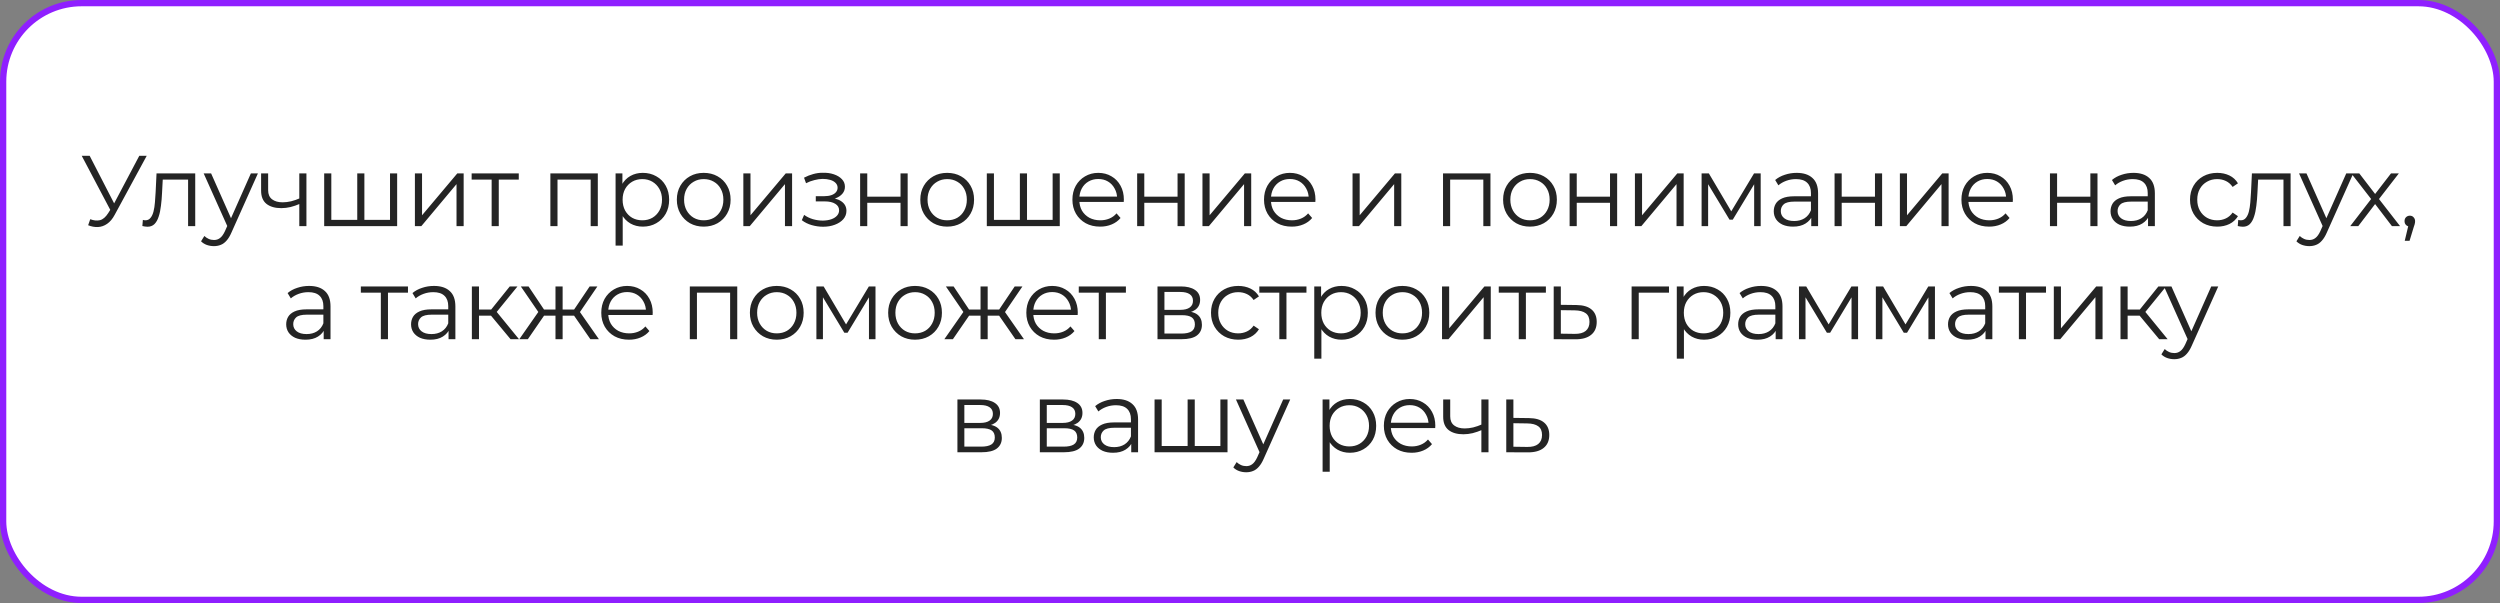
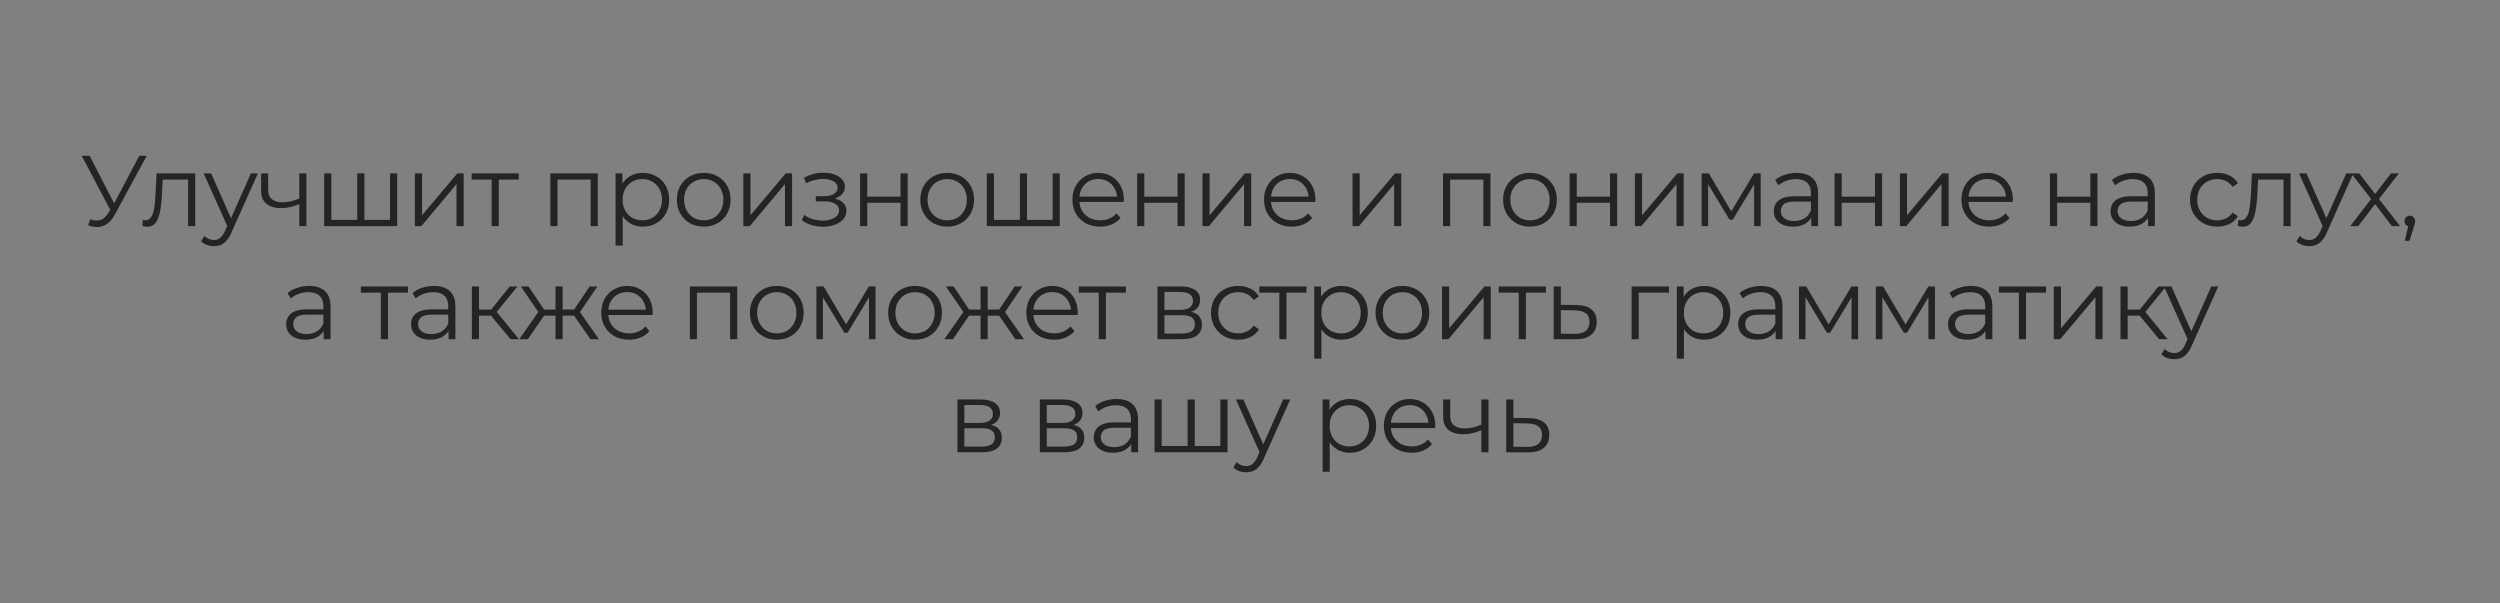
<svg xmlns="http://www.w3.org/2000/svg" width="398" height="96" viewBox="0 0 398 96" fill="none">
  <rect x="0" y="0" width="398" height="96" fill="#808080" stroke="none" />
-   <rect x="0.5" y="0.5" width="397" height="95" rx="12.5" fill="white" />
  <path d="M14.368 34.896C14.912 35.109 15.424 35.163 15.904 35.056C16.384 34.939 16.826 34.56 17.232 33.92L17.776 33.056L17.888 32.912L22.176 24.8H23.36L18.272 34.176C17.93 34.827 17.525 35.312 17.056 35.632C16.597 35.952 16.107 36.123 15.584 36.144C15.072 36.165 14.555 36.069 14.032 35.856L14.368 34.896ZM17.856 33.984L13.008 24.8H14.272L18.496 33.008L17.856 33.984ZM22.664 35.984L22.744 35.008C22.819 35.019 22.888 35.035 22.952 35.056C23.027 35.067 23.091 35.072 23.144 35.072C23.486 35.072 23.758 34.944 23.96 34.688C24.174 34.432 24.334 34.091 24.44 33.664C24.547 33.237 24.622 32.757 24.664 32.224C24.707 31.68 24.744 31.136 24.776 30.592L24.92 27.6H31.08V36H29.944V28.256L30.232 28.592H25.656L25.928 28.24L25.8 30.672C25.768 31.397 25.71 32.091 25.624 32.752C25.55 33.413 25.427 33.995 25.256 34.496C25.096 34.997 24.872 35.392 24.584 35.68C24.296 35.957 23.928 36.096 23.48 36.096C23.352 36.096 23.219 36.085 23.08 36.064C22.952 36.043 22.814 36.016 22.664 35.984ZM34.054 39.184C33.659 39.184 33.28 39.12 32.918 38.992C32.566 38.864 32.262 38.672 32.006 38.416L32.534 37.568C32.747 37.771 32.976 37.925 33.222 38.032C33.478 38.149 33.76 38.208 34.07 38.208C34.443 38.208 34.763 38.101 35.03 37.888C35.307 37.685 35.568 37.323 35.814 36.8L36.358 35.568L36.486 35.392L39.942 27.6H41.062L36.854 37.008C36.619 37.552 36.358 37.984 36.07 38.304C35.792 38.624 35.488 38.848 35.158 38.976C34.827 39.115 34.459 39.184 34.054 39.184ZM36.294 36.24L32.422 27.6H33.606L37.03 35.312L36.294 36.24ZM47.744 32.448C47.253 32.661 46.757 32.832 46.256 32.96C45.765 33.077 45.274 33.136 44.784 33.136C43.792 33.136 43.008 32.912 42.432 32.464C41.856 32.005 41.568 31.301 41.568 30.352V27.6H42.688V30.288C42.688 30.928 42.896 31.408 43.312 31.728C43.728 32.048 44.288 32.208 44.992 32.208C45.418 32.208 45.866 32.155 46.336 32.048C46.805 31.931 47.28 31.765 47.76 31.552L47.744 32.448ZM47.648 36V27.6H48.784V36H47.648ZM57.13 35.008L56.874 35.312V27.6H58.01V35.312L57.706 35.008H62.394L62.09 35.312V27.6H63.226V36H51.61V27.6H52.746V35.312L52.458 35.008H57.13ZM66.053 36V27.6H67.189V34.272L72.805 27.6H73.814V36H72.677V29.312L67.078 36H66.053ZM78.269 36V28.288L78.557 28.592H75.085V27.6H82.589V28.592H79.117L79.405 28.288V36H78.269ZM87.619 36V27.6H95.171V36H94.035V28.288L94.323 28.592H88.467L88.755 28.288V36H87.619ZM102.336 36.08C101.611 36.08 100.955 35.915 100.368 35.584C99.782 35.243 99.312 34.757 98.96 34.128C98.619 33.488 98.448 32.709 98.448 31.792C98.448 30.875 98.619 30.101 98.96 29.472C99.302 28.832 99.766 28.347 100.352 28.016C100.939 27.685 101.6 27.52 102.336 27.52C103.136 27.52 103.851 27.701 104.48 28.064C105.12 28.416 105.622 28.917 105.984 29.568C106.347 30.208 106.528 30.949 106.528 31.792C106.528 32.645 106.347 33.392 105.984 34.032C105.622 34.672 105.12 35.173 104.48 35.536C103.851 35.899 103.136 36.08 102.336 36.08ZM98 39.104V27.6H99.088V30.128L98.976 31.808L99.136 33.504V39.104H98ZM102.256 35.072C102.854 35.072 103.387 34.939 103.856 34.672C104.326 34.395 104.699 34.011 104.976 33.52C105.254 33.019 105.392 32.443 105.392 31.792C105.392 31.141 105.254 30.571 104.976 30.08C104.699 29.589 104.326 29.205 103.856 28.928C103.387 28.651 102.854 28.512 102.256 28.512C101.659 28.512 101.12 28.651 100.64 28.928C100.171 29.205 99.798 29.589 99.52 30.08C99.254 30.571 99.12 31.141 99.12 31.792C99.12 32.443 99.254 33.019 99.52 33.52C99.798 34.011 100.171 34.395 100.64 34.672C101.12 34.939 101.659 35.072 102.256 35.072ZM112.025 36.08C111.214 36.08 110.484 35.899 109.833 35.536C109.193 35.163 108.686 34.656 108.313 34.016C107.94 33.365 107.753 32.624 107.753 31.792C107.753 30.949 107.94 30.208 108.313 29.568C108.686 28.928 109.193 28.427 109.833 28.064C110.473 27.701 111.204 27.52 112.025 27.52C112.857 27.52 113.593 27.701 114.233 28.064C114.884 28.427 115.39 28.928 115.753 29.568C116.126 30.208 116.313 30.949 116.313 31.792C116.313 32.624 116.126 33.365 115.753 34.016C115.39 34.656 114.884 35.163 114.233 35.536C113.582 35.899 112.846 36.08 112.025 36.08ZM112.025 35.072C112.633 35.072 113.172 34.939 113.641 34.672C114.11 34.395 114.478 34.011 114.745 33.52C115.022 33.019 115.161 32.443 115.161 31.792C115.161 31.131 115.022 30.555 114.745 30.064C114.478 29.573 114.11 29.195 113.641 28.928C113.172 28.651 112.638 28.512 112.041 28.512C111.444 28.512 110.91 28.651 110.441 28.928C109.972 29.195 109.598 29.573 109.321 30.064C109.044 30.555 108.905 31.131 108.905 31.792C108.905 32.443 109.044 33.019 109.321 33.52C109.598 34.011 109.972 34.395 110.441 34.672C110.91 34.939 111.438 35.072 112.025 35.072ZM118.341 36V27.6H119.477V34.272L125.093 27.6H126.101V36H124.965V29.312L119.365 36H118.341ZM131.041 36.096C130.433 36.096 129.83 36.011 129.233 35.84C128.635 35.669 128.107 35.408 127.649 35.056L128.017 34.208C128.422 34.507 128.891 34.736 129.425 34.896C129.958 35.045 130.486 35.12 131.009 35.12C131.531 35.109 131.985 35.035 132.369 34.896C132.753 34.757 133.051 34.565 133.265 34.32C133.478 34.075 133.585 33.797 133.585 33.488C133.585 33.04 133.382 32.693 132.977 32.448C132.571 32.192 132.017 32.064 131.313 32.064H129.873V31.232H131.233C131.649 31.232 132.017 31.179 132.337 31.072C132.657 30.965 132.902 30.811 133.073 30.608C133.254 30.405 133.345 30.165 133.345 29.888C133.345 29.589 133.238 29.333 133.025 29.12C132.822 28.907 132.539 28.747 132.177 28.64C131.814 28.533 131.403 28.48 130.945 28.48C130.529 28.491 130.097 28.555 129.649 28.672C129.201 28.779 128.758 28.944 128.321 29.168L128.001 28.288C128.491 28.032 128.977 27.84 129.457 27.712C129.947 27.573 130.438 27.504 130.929 27.504C131.601 27.483 132.203 27.563 132.737 27.744C133.281 27.925 133.713 28.187 134.033 28.528C134.353 28.859 134.513 29.259 134.513 29.728C134.513 30.144 134.385 30.507 134.129 30.816C133.873 31.125 133.531 31.365 133.105 31.536C132.678 31.707 132.193 31.792 131.649 31.792L131.697 31.488C132.657 31.488 133.403 31.675 133.937 32.048C134.481 32.421 134.753 32.928 134.753 33.568C134.753 34.069 134.587 34.512 134.257 34.896C133.926 35.269 133.478 35.563 132.913 35.776C132.358 35.989 131.734 36.096 131.041 36.096ZM136.932 36V27.6H138.068V31.312H143.364V27.6H144.5V36H143.364V32.288H138.068V36H136.932ZM150.784 36.08C149.974 36.08 149.243 35.899 148.592 35.536C147.952 35.163 147.446 34.656 147.072 34.016C146.699 33.365 146.512 32.624 146.512 31.792C146.512 30.949 146.699 30.208 147.072 29.568C147.446 28.928 147.952 28.427 148.592 28.064C149.232 27.701 149.963 27.52 150.784 27.52C151.616 27.52 152.352 27.701 152.992 28.064C153.643 28.427 154.15 28.928 154.512 29.568C154.886 30.208 155.072 30.949 155.072 31.792C155.072 32.624 154.886 33.365 154.512 34.016C154.15 34.656 153.643 35.163 152.992 35.536C152.342 35.899 151.606 36.08 150.784 36.08ZM150.784 35.072C151.392 35.072 151.931 34.939 152.4 34.672C152.87 34.395 153.238 34.011 153.504 33.52C153.782 33.019 153.92 32.443 153.92 31.792C153.92 31.131 153.782 30.555 153.504 30.064C153.238 29.573 152.87 29.195 152.4 28.928C151.931 28.651 151.398 28.512 150.8 28.512C150.203 28.512 149.67 28.651 149.2 28.928C148.731 29.195 148.358 29.573 148.08 30.064C147.803 30.555 147.664 31.131 147.664 31.792C147.664 32.443 147.803 33.019 148.08 33.52C148.358 34.011 148.731 34.395 149.2 34.672C149.67 34.939 150.198 35.072 150.784 35.072ZM162.62 35.008L162.364 35.312V27.6H163.5V35.312L163.196 35.008H167.884L167.58 35.312V27.6H168.716V36H157.1V27.6H158.236V35.312L157.948 35.008H162.62ZM175.144 36.08C174.269 36.08 173.501 35.899 172.84 35.536C172.179 35.163 171.661 34.656 171.288 34.016C170.915 33.365 170.728 32.624 170.728 31.792C170.728 30.96 170.904 30.224 171.256 29.584C171.619 28.944 172.109 28.443 172.728 28.08C173.357 27.707 174.061 27.52 174.84 27.52C175.629 27.52 176.328 27.701 176.936 28.064C177.555 28.416 178.04 28.917 178.392 29.568C178.744 30.208 178.92 30.949 178.92 31.792C178.92 31.845 178.915 31.904 178.904 31.968C178.904 32.021 178.904 32.08 178.904 32.144H171.592V31.296H178.296L177.848 31.632C177.848 31.024 177.715 30.485 177.448 30.016C177.192 29.536 176.84 29.163 176.392 28.896C175.944 28.629 175.427 28.496 174.84 28.496C174.264 28.496 173.747 28.629 173.288 28.896C172.829 29.163 172.472 29.536 172.216 30.016C171.96 30.496 171.832 31.045 171.832 31.664V31.84C171.832 32.48 171.971 33.045 172.248 33.536C172.536 34.016 172.931 34.395 173.432 34.672C173.944 34.939 174.525 35.072 175.176 35.072C175.688 35.072 176.163 34.981 176.6 34.8C177.048 34.619 177.432 34.341 177.752 33.968L178.392 34.704C178.019 35.152 177.549 35.493 176.984 35.728C176.429 35.963 175.816 36.08 175.144 36.08ZM181.035 36V27.6H182.171V31.312H187.467V27.6H188.603V36H187.467V32.288H182.171V36H181.035ZM191.432 36V27.6H192.568V34.272L198.184 27.6H199.192V36H198.056V29.312L192.456 36H191.432ZM205.647 36.08C204.773 36.08 204.005 35.899 203.343 35.536C202.682 35.163 202.165 34.656 201.791 34.016C201.418 33.365 201.231 32.624 201.231 31.792C201.231 30.96 201.407 30.224 201.759 29.584C202.122 28.944 202.613 28.443 203.231 28.08C203.861 27.707 204.565 27.52 205.343 27.52C206.133 27.52 206.831 27.701 207.439 28.064C208.058 28.416 208.543 28.917 208.895 29.568C209.247 30.208 209.423 30.949 209.423 31.792C209.423 31.845 209.418 31.904 209.407 31.968C209.407 32.021 209.407 32.08 209.407 32.144H202.095V31.296H208.799L208.351 31.632C208.351 31.024 208.218 30.485 207.951 30.016C207.695 29.536 207.343 29.163 206.895 28.896C206.447 28.629 205.93 28.496 205.343 28.496C204.767 28.496 204.25 28.629 203.791 28.896C203.333 29.163 202.975 29.536 202.719 30.016C202.463 30.496 202.335 31.045 202.335 31.664V31.84C202.335 32.48 202.474 33.045 202.751 33.536C203.039 34.016 203.434 34.395 203.935 34.672C204.447 34.939 205.029 35.072 205.679 35.072C206.191 35.072 206.666 34.981 207.103 34.8C207.551 34.619 207.935 34.341 208.255 33.968L208.895 34.704C208.522 35.152 208.053 35.493 207.487 35.728C206.933 35.963 206.319 36.08 205.647 36.08ZM215.325 36V27.6H216.461V34.272L222.077 27.6H223.085V36H221.949V29.312L216.349 36H215.325ZM229.729 36V27.6H237.281V36H236.145V28.288L236.433 28.592H230.577L230.865 28.288V36H229.729ZM243.566 36.08C242.755 36.08 242.024 35.899 241.374 35.536C240.734 35.163 240.227 34.656 239.854 34.016C239.48 33.365 239.294 32.624 239.294 31.792C239.294 30.949 239.48 30.208 239.854 29.568C240.227 28.928 240.734 28.427 241.374 28.064C242.014 27.701 242.744 27.52 243.566 27.52C244.398 27.52 245.134 27.701 245.774 28.064C246.424 28.427 246.931 28.928 247.294 29.568C247.667 30.208 247.854 30.949 247.854 31.792C247.854 32.624 247.667 33.365 247.294 34.016C246.931 34.656 246.424 35.163 245.774 35.536C245.123 35.899 244.387 36.08 243.566 36.08ZM243.566 35.072C244.174 35.072 244.712 34.939 245.182 34.672C245.651 34.395 246.019 34.011 246.286 33.52C246.563 33.019 246.702 32.443 246.702 31.792C246.702 31.131 246.563 30.555 246.286 30.064C246.019 29.573 245.651 29.195 245.182 28.928C244.712 28.651 244.179 28.512 243.582 28.512C242.984 28.512 242.451 28.651 241.982 28.928C241.512 29.195 241.139 29.573 240.862 30.064C240.584 30.555 240.446 31.131 240.446 31.792C240.446 32.443 240.584 33.019 240.862 33.52C241.139 34.011 241.512 34.395 241.982 34.672C242.451 34.939 242.979 35.072 243.566 35.072ZM249.882 36V27.6H251.018V31.312H256.314V27.6H257.45V36H256.314V32.288H251.018V36H249.882ZM260.279 36V27.6H261.415V34.272L267.031 27.6H268.039V36H266.903V29.312L261.303 36H260.279ZM270.894 36V27.6H272.046L275.854 34.048H275.374L279.246 27.6H280.302V36H279.262V28.896L279.47 28.992L275.854 34.976H275.342L271.694 28.928L271.934 28.88V36H270.894ZM288.351 36V34.144L288.303 33.84V30.736C288.303 30.021 288.1 29.472 287.695 29.088C287.3 28.704 286.708 28.512 285.919 28.512C285.375 28.512 284.857 28.603 284.367 28.784C283.876 28.965 283.46 29.205 283.119 29.504L282.607 28.656C283.033 28.293 283.545 28.016 284.143 27.824C284.74 27.621 285.369 27.52 286.031 27.52C287.119 27.52 287.956 27.792 288.543 28.336C289.14 28.869 289.439 29.685 289.439 30.784V36H288.351ZM285.455 36.08C284.825 36.08 284.276 35.979 283.807 35.776C283.348 35.563 282.996 35.275 282.751 34.912C282.505 34.539 282.383 34.112 282.383 33.632C282.383 33.195 282.484 32.8 282.687 32.448C282.9 32.085 283.241 31.797 283.711 31.584C284.191 31.36 284.831 31.248 285.631 31.248H288.527V32.096H285.663C284.852 32.096 284.287 32.24 283.967 32.528C283.657 32.816 283.503 33.173 283.503 33.6C283.503 34.08 283.689 34.464 284.063 34.752C284.436 35.04 284.959 35.184 285.631 35.184C286.271 35.184 286.82 35.04 287.279 34.752C287.748 34.453 288.089 34.027 288.303 33.472L288.559 34.256C288.345 34.811 287.972 35.253 287.439 35.584C286.916 35.915 286.255 36.08 285.455 36.08ZM292.063 36V27.6H293.199V31.312H298.495V27.6H299.631V36H298.495V32.288H293.199V36H292.063ZM302.46 36V27.6H303.596V34.272L309.212 27.6H310.22V36H309.084V29.312L303.484 36H302.46ZM316.675 36.08C315.801 36.08 315.033 35.899 314.371 35.536C313.71 35.163 313.193 34.656 312.819 34.016C312.446 33.365 312.259 32.624 312.259 31.792C312.259 30.96 312.435 30.224 312.787 29.584C313.15 28.944 313.641 28.443 314.259 28.08C314.889 27.707 315.593 27.52 316.371 27.52C317.161 27.52 317.859 27.701 318.467 28.064C319.086 28.416 319.571 28.917 319.923 29.568C320.275 30.208 320.451 30.949 320.451 31.792C320.451 31.845 320.446 31.904 320.435 31.968C320.435 32.021 320.435 32.08 320.435 32.144H313.123V31.296H319.827L319.379 31.632C319.379 31.024 319.246 30.485 318.979 30.016C318.723 29.536 318.371 29.163 317.923 28.896C317.475 28.629 316.958 28.496 316.371 28.496C315.795 28.496 315.278 28.629 314.819 28.896C314.361 29.163 314.003 29.536 313.747 30.016C313.491 30.496 313.363 31.045 313.363 31.664V31.84C313.363 32.48 313.502 33.045 313.779 33.536C314.067 34.016 314.462 34.395 314.963 34.672C315.475 34.939 316.057 35.072 316.707 35.072C317.219 35.072 317.694 34.981 318.131 34.8C318.579 34.619 318.963 34.341 319.283 33.968L319.923 34.704C319.55 35.152 319.081 35.493 318.515 35.728C317.961 35.963 317.347 36.08 316.675 36.08ZM326.353 36V27.6H327.489V31.312H332.785V27.6H333.921V36H332.785V32.288H327.489V36H326.353ZM341.966 36V34.144L341.918 33.84V30.736C341.918 30.021 341.716 29.472 341.31 29.088C340.916 28.704 340.324 28.512 339.534 28.512C338.99 28.512 338.473 28.603 337.982 28.784C337.492 28.965 337.076 29.205 336.734 29.504L336.222 28.656C336.649 28.293 337.161 28.016 337.758 27.824C338.356 27.621 338.985 27.52 339.646 27.52C340.734 27.52 341.572 27.792 342.158 28.336C342.756 28.869 343.054 29.685 343.054 30.784V36H341.966ZM339.07 36.08C338.441 36.08 337.892 35.979 337.422 35.776C336.964 35.563 336.612 35.275 336.366 34.912C336.121 34.539 335.998 34.112 335.998 33.632C335.998 33.195 336.1 32.8 336.302 32.448C336.516 32.085 336.857 31.797 337.326 31.584C337.806 31.36 338.446 31.248 339.246 31.248H342.142V32.096H339.278C338.468 32.096 337.902 32.24 337.582 32.528C337.273 32.816 337.118 33.173 337.118 33.6C337.118 34.08 337.305 34.464 337.678 34.752C338.052 35.04 338.574 35.184 339.246 35.184C339.886 35.184 340.436 35.04 340.894 34.752C341.364 34.453 341.705 34.027 341.918 33.472L342.174 34.256C341.961 34.811 341.588 35.253 341.054 35.584C340.532 35.915 339.87 36.08 339.07 36.08ZM352.986 36.08C352.154 36.08 351.407 35.899 350.746 35.536C350.095 35.163 349.583 34.656 349.21 34.016C348.837 33.365 348.65 32.624 348.65 31.792C348.65 30.949 348.837 30.208 349.21 29.568C349.583 28.928 350.095 28.427 350.746 28.064C351.407 27.701 352.154 27.52 352.986 27.52C353.701 27.52 354.346 27.659 354.922 27.936C355.498 28.213 355.951 28.629 356.282 29.184L355.434 29.76C355.146 29.333 354.789 29.019 354.362 28.816C353.935 28.613 353.471 28.512 352.97 28.512C352.373 28.512 351.834 28.651 351.354 28.928C350.874 29.195 350.495 29.573 350.218 30.064C349.941 30.555 349.802 31.131 349.802 31.792C349.802 32.453 349.941 33.029 350.218 33.52C350.495 34.011 350.874 34.395 351.354 34.672C351.834 34.939 352.373 35.072 352.97 35.072C353.471 35.072 353.935 34.971 354.362 34.768C354.789 34.565 355.146 34.256 355.434 33.84L356.282 34.416C355.951 34.96 355.498 35.376 354.922 35.664C354.346 35.941 353.701 36.08 352.986 36.08ZM356.249 35.984L356.329 35.008C356.403 35.019 356.473 35.035 356.537 35.056C356.611 35.067 356.675 35.072 356.729 35.072C357.07 35.072 357.342 34.944 357.545 34.688C357.758 34.432 357.918 34.091 358.025 33.664C358.131 33.237 358.206 32.757 358.249 32.224C358.291 31.68 358.329 31.136 358.361 30.592L358.505 27.6H364.665V36H363.529V28.256L363.817 28.592H359.241L359.513 28.24L359.385 30.672C359.353 31.397 359.294 32.091 359.209 32.752C359.134 33.413 359.011 33.995 358.841 34.496C358.681 34.997 358.457 35.392 358.169 35.68C357.881 35.957 357.513 36.096 357.065 36.096C356.937 36.096 356.803 36.085 356.665 36.064C356.537 36.043 356.398 36.016 356.249 35.984ZM367.638 39.184C367.243 39.184 366.865 39.12 366.502 38.992C366.15 38.864 365.846 38.672 365.59 38.416L366.118 37.568C366.331 37.771 366.561 37.925 366.806 38.032C367.062 38.149 367.345 38.208 367.654 38.208C368.027 38.208 368.347 38.101 368.614 37.888C368.891 37.685 369.153 37.323 369.398 36.8L369.942 35.568L370.07 35.392L373.526 27.6H374.646L370.438 37.008C370.203 37.552 369.942 37.984 369.654 38.304C369.377 38.624 369.073 38.848 368.742 38.976C368.411 39.115 368.043 39.184 367.638 39.184ZM369.878 36.24L366.006 27.6H367.19L370.614 35.312L369.878 36.24ZM374.156 36L377.708 31.392L377.692 31.952L374.316 27.6H375.596L378.364 31.2L377.884 31.184L380.652 27.6H381.9L378.492 32L378.508 31.392L382.092 36H380.796L377.868 32.16L378.316 32.224L375.436 36H374.156ZM382.834 38.336L383.538 35.376L383.666 36.064C383.42 36.064 383.212 35.984 383.042 35.824C382.882 35.664 382.802 35.456 382.802 35.2C382.802 34.944 382.882 34.736 383.042 34.576C383.212 34.416 383.415 34.336 383.65 34.336C383.895 34.336 384.092 34.421 384.242 34.592C384.402 34.763 384.482 34.965 384.482 35.2C384.482 35.285 384.476 35.371 384.466 35.456C384.455 35.541 384.434 35.637 384.402 35.744C384.37 35.851 384.327 35.979 384.274 36.128L383.602 38.336H382.834ZM51.53 54V52.144L51.482 51.84V48.736C51.482 48.021 51.28 47.472 50.874 47.088C50.48 46.704 49.888 46.512 49.098 46.512C48.554 46.512 48.037 46.603 47.546 46.784C47.056 46.965 46.64 47.205 46.298 47.504L45.786 46.656C46.213 46.293 46.725 46.016 47.322 45.824C47.92 45.621 48.549 45.52 49.21 45.52C50.298 45.52 51.136 45.792 51.722 46.336C52.32 46.869 52.618 47.685 52.618 48.784V54H51.53ZM48.634 54.08C48.005 54.08 47.456 53.979 46.986 53.776C46.528 53.563 46.176 53.275 45.93 52.912C45.685 52.539 45.562 52.112 45.562 51.632C45.562 51.195 45.664 50.8 45.866 50.448C46.08 50.085 46.421 49.797 46.89 49.584C47.37 49.36 48.01 49.248 48.81 49.248H51.706V50.096H48.842C48.032 50.096 47.466 50.24 47.146 50.528C46.837 50.816 46.682 51.173 46.682 51.6C46.682 52.08 46.869 52.464 47.242 52.752C47.616 53.04 48.138 53.184 48.81 53.184C49.45 53.184 50 53.04 50.458 52.752C50.928 52.453 51.269 52.027 51.482 51.472L51.738 52.256C51.525 52.811 51.152 53.253 50.618 53.584C50.096 53.915 49.434 54.08 48.634 54.08ZM60.63 54V46.288L60.918 46.592H57.446V45.6H64.95V46.592H61.478L61.766 46.288V54H60.63ZM71.409 54V52.144L71.361 51.84V48.736C71.361 48.021 71.158 47.472 70.753 47.088C70.358 46.704 69.766 46.512 68.977 46.512C68.433 46.512 67.915 46.603 67.425 46.784C66.934 46.965 66.518 47.205 66.177 47.504L65.665 46.656C66.091 46.293 66.603 46.016 67.201 45.824C67.798 45.621 68.427 45.52 69.089 45.52C70.177 45.52 71.014 45.792 71.601 46.336C72.198 46.869 72.497 47.685 72.497 48.784V54H71.409ZM68.513 54.08C67.883 54.08 67.334 53.979 66.865 53.776C66.406 53.563 66.054 53.275 65.809 52.912C65.563 52.539 65.441 52.112 65.441 51.632C65.441 51.195 65.542 50.8 65.745 50.448C65.958 50.085 66.299 49.797 66.769 49.584C67.249 49.36 67.889 49.248 68.689 49.248H71.585V50.096H68.721C67.91 50.096 67.345 50.24 67.025 50.528C66.715 50.816 66.561 51.173 66.561 51.6C66.561 52.08 66.747 52.464 67.121 52.752C67.494 53.04 68.017 53.184 68.689 53.184C69.329 53.184 69.878 53.04 70.337 52.752C70.806 52.453 71.147 52.027 71.361 51.472L71.617 52.256C71.403 52.811 71.03 53.253 70.497 53.584C69.974 53.915 69.313 54.08 68.513 54.08ZM81.281 54L77.825 49.84L78.769 49.28L82.625 54H81.281ZM75.121 54V45.6H76.257V54H75.121ZM75.905 50.256V49.28H78.609V50.256H75.905ZM78.865 49.92L77.809 49.76L81.153 45.6H82.385L78.865 49.92ZM93.986 54L91.106 49.84L92.05 49.28L95.346 54H93.986ZM89.218 50.256V49.28H91.874V50.256H89.218ZM92.162 49.92L91.074 49.76L93.874 45.6H95.106L92.162 49.92ZM84.034 54H82.674L85.97 49.28L86.898 49.84L84.034 54ZM89.57 54H88.434V45.6H89.57V54ZM88.786 50.256H86.146V49.28H88.786V50.256ZM85.874 49.92L82.914 45.6H84.146L86.93 49.76L85.874 49.92ZM100.139 54.08C99.265 54.08 98.497 53.899 97.835 53.536C97.174 53.163 96.657 52.656 96.283 52.016C95.91 51.365 95.723 50.624 95.723 49.792C95.723 48.96 95.899 48.224 96.251 47.584C96.614 46.944 97.105 46.443 97.723 46.08C98.353 45.707 99.057 45.52 99.835 45.52C100.625 45.52 101.323 45.701 101.931 46.064C102.55 46.416 103.035 46.917 103.387 47.568C103.739 48.208 103.915 48.949 103.915 49.792C103.915 49.845 103.91 49.904 103.899 49.968C103.899 50.021 103.899 50.08 103.899 50.144H96.587V49.296H103.291L102.843 49.632C102.843 49.024 102.71 48.485 102.443 48.016C102.187 47.536 101.835 47.163 101.387 46.896C100.939 46.629 100.422 46.496 99.835 46.496C99.259 46.496 98.742 46.629 98.283 46.896C97.825 47.163 97.467 47.536 97.211 48.016C96.955 48.496 96.827 49.045 96.827 49.664V49.84C96.827 50.48 96.966 51.045 97.243 51.536C97.531 52.016 97.926 52.395 98.427 52.672C98.939 52.939 99.521 53.072 100.171 53.072C100.683 53.072 101.158 52.981 101.595 52.8C102.043 52.619 102.427 52.341 102.747 51.968L103.387 52.704C103.014 53.152 102.545 53.493 101.979 53.728C101.425 53.963 100.811 54.08 100.139 54.08ZM109.818 54V45.6H117.37V54H116.234V46.288L116.522 46.592H110.666L110.954 46.288V54H109.818ZM123.655 54.08C122.844 54.08 122.113 53.899 121.463 53.536C120.823 53.163 120.316 52.656 119.943 52.016C119.569 51.365 119.383 50.624 119.383 49.792C119.383 48.949 119.569 48.208 119.943 47.568C120.316 46.928 120.823 46.427 121.463 46.064C122.103 45.701 122.833 45.52 123.655 45.52C124.487 45.52 125.223 45.701 125.863 46.064C126.513 46.427 127.02 46.928 127.383 47.568C127.756 48.208 127.943 48.949 127.943 49.792C127.943 50.624 127.756 51.365 127.383 52.016C127.02 52.656 126.513 53.163 125.863 53.536C125.212 53.899 124.476 54.08 123.655 54.08ZM123.655 53.072C124.263 53.072 124.801 52.939 125.271 52.672C125.74 52.395 126.108 52.011 126.375 51.52C126.652 51.019 126.791 50.443 126.791 49.792C126.791 49.131 126.652 48.555 126.375 48.064C126.108 47.573 125.74 47.195 125.271 46.928C124.801 46.651 124.268 46.512 123.671 46.512C123.073 46.512 122.54 46.651 122.071 46.928C121.601 47.195 121.228 47.573 120.951 48.064C120.673 48.555 120.535 49.131 120.535 49.792C120.535 50.443 120.673 51.019 120.951 51.52C121.228 52.011 121.601 52.395 122.071 52.672C122.54 52.939 123.068 53.072 123.655 53.072ZM129.971 54V45.6H131.123L134.931 52.048H134.451L138.323 45.6H139.379V54H138.339V46.896L138.547 46.992L134.931 52.976H134.419L130.771 46.928L131.011 46.88V54H129.971ZM145.667 54.08C144.857 54.08 144.126 53.899 143.475 53.536C142.835 53.163 142.329 52.656 141.955 52.016C141.582 51.365 141.395 50.624 141.395 49.792C141.395 48.949 141.582 48.208 141.955 47.568C142.329 46.928 142.835 46.427 143.475 46.064C144.115 45.701 144.846 45.52 145.667 45.52C146.499 45.52 147.235 45.701 147.875 46.064C148.526 46.427 149.033 46.928 149.395 47.568C149.769 48.208 149.955 48.949 149.955 49.792C149.955 50.624 149.769 51.365 149.395 52.016C149.033 52.656 148.526 53.163 147.875 53.536C147.225 53.899 146.489 54.08 145.667 54.08ZM145.667 53.072C146.275 53.072 146.814 52.939 147.283 52.672C147.753 52.395 148.121 52.011 148.387 51.52C148.665 51.019 148.803 50.443 148.803 49.792C148.803 49.131 148.665 48.555 148.387 48.064C148.121 47.573 147.753 47.195 147.283 46.928C146.814 46.651 146.281 46.512 145.683 46.512C145.086 46.512 144.553 46.651 144.083 46.928C143.614 47.195 143.241 47.573 142.963 48.064C142.686 48.555 142.547 49.131 142.547 49.792C142.547 50.443 142.686 51.019 142.963 51.52C143.241 52.011 143.614 52.395 144.083 52.672C144.553 52.939 145.081 53.072 145.667 53.072ZM161.654 54L158.774 49.84L159.718 49.28L163.014 54H161.654ZM156.886 50.256V49.28H159.542V50.256H156.886ZM159.83 49.92L158.742 49.76L161.542 45.6H162.774L159.83 49.92ZM151.702 54H150.342L153.638 49.28L154.566 49.84L151.702 54ZM157.238 54H156.102V45.6H157.238V54ZM156.454 50.256H153.814V49.28H156.454V50.256ZM153.542 49.92L150.582 45.6H151.814L154.598 49.76L153.542 49.92ZM167.808 54.08C166.934 54.08 166.166 53.899 165.504 53.536C164.843 53.163 164.326 52.656 163.952 52.016C163.579 51.365 163.392 50.624 163.392 49.792C163.392 48.96 163.568 48.224 163.92 47.584C164.283 46.944 164.774 46.443 165.392 46.08C166.022 45.707 166.726 45.52 167.504 45.52C168.294 45.52 168.992 45.701 169.6 46.064C170.219 46.416 170.704 46.917 171.056 47.568C171.408 48.208 171.584 48.949 171.584 49.792C171.584 49.845 171.579 49.904 171.568 49.968C171.568 50.021 171.568 50.08 171.568 50.144H164.256V49.296H170.96L170.512 49.632C170.512 49.024 170.379 48.485 170.112 48.016C169.856 47.536 169.504 47.163 169.056 46.896C168.608 46.629 168.091 46.496 167.504 46.496C166.928 46.496 166.411 46.629 165.952 46.896C165.494 47.163 165.136 47.536 164.88 48.016C164.624 48.496 164.496 49.045 164.496 49.664V49.84C164.496 50.48 164.635 51.045 164.912 51.536C165.2 52.016 165.595 52.395 166.096 52.672C166.608 52.939 167.19 53.072 167.84 53.072C168.352 53.072 168.827 52.981 169.264 52.8C169.712 52.619 170.096 52.341 170.416 51.968L171.056 52.704C170.683 53.152 170.214 53.493 169.648 53.728C169.094 53.963 168.48 54.08 167.808 54.08ZM174.924 54V46.288L175.212 46.592H171.74V45.6H179.244V46.592H175.772L176.06 46.288V54H174.924ZM184.274 54V45.6H187.986C188.935 45.6 189.682 45.781 190.226 46.144C190.78 46.507 191.058 47.04 191.058 47.744C191.058 48.427 190.796 48.955 190.274 49.328C189.751 49.691 189.063 49.872 188.21 49.872L188.434 49.536C189.436 49.536 190.172 49.723 190.642 50.096C191.111 50.469 191.346 51.008 191.346 51.712C191.346 52.437 191.079 53.003 190.546 53.408C190.023 53.803 189.207 54 188.098 54H184.274ZM185.378 53.104H188.05C188.764 53.104 189.303 52.992 189.666 52.768C190.039 52.533 190.226 52.16 190.226 51.648C190.226 51.136 190.06 50.763 189.73 50.528C189.399 50.293 188.876 50.176 188.162 50.176H185.378V53.104ZM185.378 49.328H187.906C188.556 49.328 189.052 49.205 189.394 48.96C189.746 48.715 189.922 48.357 189.922 47.888C189.922 47.419 189.746 47.067 189.394 46.832C189.052 46.597 188.556 46.48 187.906 46.48H185.378V49.328ZM197.128 54.08C196.296 54.08 195.55 53.899 194.888 53.536C194.238 53.163 193.726 52.656 193.352 52.016C192.979 51.365 192.792 50.624 192.792 49.792C192.792 48.949 192.979 48.208 193.352 47.568C193.726 46.928 194.238 46.427 194.888 46.064C195.55 45.701 196.296 45.52 197.128 45.52C197.843 45.52 198.488 45.659 199.064 45.936C199.64 46.213 200.094 46.629 200.424 47.184L199.576 47.76C199.288 47.333 198.931 47.019 198.504 46.816C198.078 46.613 197.614 46.512 197.112 46.512C196.515 46.512 195.976 46.651 195.496 46.928C195.016 47.195 194.638 47.573 194.36 48.064C194.083 48.555 193.944 49.131 193.944 49.792C193.944 50.453 194.083 51.029 194.36 51.52C194.638 52.011 195.016 52.395 195.496 52.672C195.976 52.939 196.515 53.072 197.112 53.072C197.614 53.072 198.078 52.971 198.504 52.768C198.931 52.565 199.288 52.256 199.576 51.84L200.424 52.416C200.094 52.96 199.64 53.376 199.064 53.664C198.488 53.941 197.843 54.08 197.128 54.08ZM203.668 54V46.288L203.956 46.592H200.484V45.6H207.988V46.592H204.516L204.804 46.288V54H203.668ZM213.566 54.08C212.841 54.08 212.185 53.915 211.598 53.584C211.011 53.243 210.542 52.757 210.19 52.128C209.849 51.488 209.678 50.709 209.678 49.792C209.678 48.875 209.849 48.101 210.19 47.472C210.531 46.832 210.995 46.347 211.582 46.016C212.169 45.685 212.83 45.52 213.566 45.52C214.366 45.52 215.081 45.701 215.71 46.064C216.35 46.416 216.851 46.917 217.214 47.568C217.577 48.208 217.758 48.949 217.758 49.792C217.758 50.645 217.577 51.392 217.214 52.032C216.851 52.672 216.35 53.173 215.71 53.536C215.081 53.899 214.366 54.08 213.566 54.08ZM209.23 57.104V45.6H210.318V48.128L210.206 49.808L210.366 51.504V57.104H209.23ZM213.486 53.072C214.083 53.072 214.617 52.939 215.086 52.672C215.555 52.395 215.929 52.011 216.206 51.52C216.483 51.019 216.622 50.443 216.622 49.792C216.622 49.141 216.483 48.571 216.206 48.08C215.929 47.589 215.555 47.205 215.086 46.928C214.617 46.651 214.083 46.512 213.486 46.512C212.889 46.512 212.35 46.651 211.87 46.928C211.401 47.205 211.027 47.589 210.75 48.08C210.483 48.571 210.35 49.141 210.35 49.792C210.35 50.443 210.483 51.019 210.75 51.52C211.027 52.011 211.401 52.395 211.87 52.672C212.35 52.939 212.889 53.072 213.486 53.072ZM223.255 54.08C222.444 54.08 221.713 53.899 221.063 53.536C220.423 53.163 219.916 52.656 219.543 52.016C219.169 51.365 218.983 50.624 218.983 49.792C218.983 48.949 219.169 48.208 219.543 47.568C219.916 46.928 220.423 46.427 221.063 46.064C221.703 45.701 222.433 45.52 223.255 45.52C224.087 45.52 224.823 45.701 225.463 46.064C226.113 46.427 226.62 46.928 226.983 47.568C227.356 48.208 227.543 48.949 227.543 49.792C227.543 50.624 227.356 51.365 226.983 52.016C226.62 52.656 226.113 53.163 225.463 53.536C224.812 53.899 224.076 54.08 223.255 54.08ZM223.255 53.072C223.863 53.072 224.401 52.939 224.871 52.672C225.34 52.395 225.708 52.011 225.975 51.52C226.252 51.019 226.391 50.443 226.391 49.792C226.391 49.131 226.252 48.555 225.975 48.064C225.708 47.573 225.34 47.195 224.871 46.928C224.401 46.651 223.868 46.512 223.271 46.512C222.673 46.512 222.14 46.651 221.671 46.928C221.201 47.195 220.828 47.573 220.551 48.064C220.273 48.555 220.135 49.131 220.135 49.792C220.135 50.443 220.273 51.019 220.551 51.52C220.828 52.011 221.201 52.395 221.671 52.672C222.14 52.939 222.668 53.072 223.255 53.072ZM229.571 54V45.6H230.707V52.272L236.323 45.6H237.331V54H236.195V47.312L230.595 54H229.571ZM241.786 54V46.288L242.074 46.592H238.602V45.6H246.106V46.592H242.634L242.922 46.288V54H241.786ZM250.965 48.56C252.021 48.571 252.821 48.805 253.365 49.264C253.919 49.723 254.197 50.384 254.197 51.248C254.197 52.144 253.898 52.832 253.301 53.312C252.714 53.792 251.861 54.027 250.741 54.016L247.349 54V45.6H248.485V48.528L250.965 48.56ZM250.677 53.152C251.455 53.163 252.042 53.008 252.437 52.688C252.842 52.357 253.045 51.877 253.045 51.248C253.045 50.619 252.847 50.16 252.453 49.872C252.058 49.573 251.466 49.419 250.677 49.408L248.485 49.376V53.12L250.677 53.152ZM259.752 54V45.6H265.704V46.592H260.6L260.888 46.304V54H259.752ZM271.282 54.08C270.556 54.08 269.9 53.915 269.314 53.584C268.727 53.243 268.258 52.757 267.906 52.128C267.564 51.488 267.394 50.709 267.394 49.792C267.394 48.875 267.564 48.101 267.906 47.472C268.247 46.832 268.711 46.347 269.298 46.016C269.884 45.685 270.546 45.52 271.282 45.52C272.082 45.52 272.796 45.701 273.426 46.064C274.066 46.416 274.567 46.917 274.93 47.568C275.292 48.208 275.474 48.949 275.474 49.792C275.474 50.645 275.292 51.392 274.93 52.032C274.567 52.672 274.066 53.173 273.426 53.536C272.796 53.899 272.082 54.08 271.282 54.08ZM266.946 57.104V45.6H268.034V48.128L267.922 49.808L268.082 51.504V57.104H266.946ZM271.202 53.072C271.799 53.072 272.332 52.939 272.802 52.672C273.271 52.395 273.644 52.011 273.922 51.52C274.199 51.019 274.338 50.443 274.338 49.792C274.338 49.141 274.199 48.571 273.922 48.08C273.644 47.589 273.271 47.205 272.802 46.928C272.332 46.651 271.799 46.512 271.202 46.512C270.604 46.512 270.066 46.651 269.586 46.928C269.116 47.205 268.743 47.589 268.466 48.08C268.199 48.571 268.066 49.141 268.066 49.792C268.066 50.443 268.199 51.019 268.466 51.52C268.743 52.011 269.116 52.395 269.586 52.672C270.066 52.939 270.604 53.072 271.202 53.072ZM282.684 54V52.144L282.636 51.84V48.736C282.636 48.021 282.433 47.472 282.028 47.088C281.633 46.704 281.041 46.512 280.252 46.512C279.708 46.512 279.19 46.603 278.7 46.784C278.209 46.965 277.793 47.205 277.452 47.504L276.94 46.656C277.366 46.293 277.878 46.016 278.476 45.824C279.073 45.621 279.702 45.52 280.364 45.52C281.452 45.52 282.289 45.792 282.876 46.336C283.473 46.869 283.772 47.685 283.772 48.784V54H282.684ZM279.788 54.08C279.158 54.08 278.609 53.979 278.14 53.776C277.681 53.563 277.329 53.275 277.084 52.912C276.838 52.539 276.716 52.112 276.716 51.632C276.716 51.195 276.817 50.8 277.02 50.448C277.233 50.085 277.574 49.797 278.044 49.584C278.524 49.36 279.164 49.248 279.964 49.248H282.86V50.096H279.996C279.185 50.096 278.62 50.24 278.3 50.528C277.99 50.816 277.836 51.173 277.836 51.6C277.836 52.08 278.022 52.464 278.396 52.752C278.769 53.04 279.292 53.184 279.964 53.184C280.604 53.184 281.153 53.04 281.612 52.752C282.081 52.453 282.422 52.027 282.636 51.472L282.892 52.256C282.678 52.811 282.305 53.253 281.772 53.584C281.249 53.915 280.588 54.08 279.788 54.08ZM286.396 54V45.6H287.548L291.356 52.048H290.876L294.748 45.6H295.804V54H294.764V46.896L294.972 46.992L291.356 52.976H290.844L287.196 46.928L287.436 46.88V54H286.396ZM298.636 54V45.6H299.788L303.596 52.048H303.116L306.988 45.6H308.044V54H307.004V46.896L307.212 46.992L303.596 52.976H303.084L299.436 46.928L299.676 46.88V54H298.636ZM316.093 54V52.144L316.045 51.84V48.736C316.045 48.021 315.842 47.472 315.437 47.088C315.042 46.704 314.45 46.512 313.661 46.512C313.117 46.512 312.6 46.603 312.109 46.784C311.618 46.965 311.202 47.205 310.861 47.504L310.349 46.656C310.776 46.293 311.288 46.016 311.885 45.824C312.482 45.621 313.112 45.52 313.773 45.52C314.861 45.52 315.698 45.792 316.285 46.336C316.882 46.869 317.181 47.685 317.181 48.784V54H316.093ZM313.197 54.08C312.568 54.08 312.018 53.979 311.549 53.776C311.09 53.563 310.738 53.275 310.493 52.912C310.248 52.539 310.125 52.112 310.125 51.632C310.125 51.195 310.226 50.8 310.429 50.448C310.642 50.085 310.984 49.797 311.453 49.584C311.933 49.36 312.573 49.248 313.373 49.248H316.269V50.096H313.405C312.594 50.096 312.029 50.24 311.709 50.528C311.4 50.816 311.245 51.173 311.245 51.6C311.245 52.08 311.432 52.464 311.805 52.752C312.178 53.04 312.701 53.184 313.373 53.184C314.013 53.184 314.562 53.04 315.021 52.752C315.49 52.453 315.832 52.027 316.045 51.472L316.301 52.256C316.088 52.811 315.714 53.253 315.181 53.584C314.658 53.915 313.997 54.08 313.197 54.08ZM321.405 54V46.288L321.693 46.592H318.221V45.6H325.725V46.592H322.253L322.541 46.288V54H321.405ZM326.968 54V45.6H328.104V52.272L333.72 45.6H334.728V54H333.592V47.312L327.992 54H326.968ZM343.743 54L340.287 49.84L341.231 49.28L345.087 54H343.743ZM337.583 54V45.6H338.719V54H337.583ZM338.367 50.256V49.28H341.071V50.256H338.367ZM341.327 49.92L340.271 49.76L343.615 45.6H344.847L341.327 49.92ZM346.14 57.184C345.745 57.184 345.366 57.12 345.004 56.992C344.652 56.864 344.348 56.672 344.092 56.416L344.62 55.568C344.833 55.771 345.062 55.925 345.308 56.032C345.564 56.149 345.846 56.208 346.156 56.208C346.529 56.208 346.849 56.101 347.116 55.888C347.393 55.685 347.654 55.323 347.9 54.8L348.444 53.568L348.572 53.392L352.028 45.6H353.148L348.94 55.008C348.705 55.552 348.444 55.984 348.156 56.304C347.878 56.624 347.574 56.848 347.244 56.976C346.913 57.115 346.545 57.184 346.14 57.184ZM348.38 54.24L344.508 45.6H345.692L349.116 53.312L348.38 54.24ZM152.421 72V63.6H156.133C157.082 63.6 157.829 63.781 158.373 64.144C158.927 64.507 159.205 65.04 159.205 65.744C159.205 66.427 158.943 66.955 158.421 67.328C157.898 67.691 157.21 67.872 156.357 67.872L156.581 67.536C157.583 67.536 158.319 67.723 158.789 68.096C159.258 68.469 159.493 69.008 159.493 69.712C159.493 70.437 159.226 71.003 158.693 71.408C158.17 71.803 157.354 72 156.245 72H152.421ZM153.525 71.104H156.197C156.911 71.104 157.45 70.992 157.813 70.768C158.186 70.533 158.373 70.16 158.373 69.648C158.373 69.136 158.207 68.763 157.877 68.528C157.546 68.293 157.023 68.176 156.309 68.176H153.525V71.104ZM153.525 67.328H156.053C156.703 67.328 157.199 67.205 157.541 66.96C157.893 66.715 158.069 66.357 158.069 65.888C158.069 65.419 157.893 65.067 157.541 64.832C157.199 64.597 156.703 64.48 156.053 64.48H153.525V67.328ZM165.543 72V63.6H169.255C170.204 63.6 170.951 63.781 171.495 64.144C172.049 64.507 172.327 65.04 172.327 65.744C172.327 66.427 172.065 66.955 171.543 67.328C171.02 67.691 170.332 67.872 169.479 67.872L169.703 67.536C170.705 67.536 171.441 67.723 171.911 68.096C172.38 68.469 172.615 69.008 172.615 69.712C172.615 70.437 172.348 71.003 171.815 71.408C171.292 71.803 170.476 72 169.367 72H165.543ZM166.647 71.104H169.319C170.033 71.104 170.572 70.992 170.935 70.768C171.308 70.533 171.495 70.16 171.495 69.648C171.495 69.136 171.329 68.763 170.999 68.528C170.668 68.293 170.145 68.176 169.431 68.176H166.647V71.104ZM166.647 67.328H169.175C169.825 67.328 170.321 67.205 170.663 66.96C171.015 66.715 171.191 66.357 171.191 65.888C171.191 65.419 171.015 65.067 170.663 64.832C170.321 64.597 169.825 64.48 169.175 64.48H166.647V67.328ZM180.093 72V70.144L180.045 69.84V66.736C180.045 66.021 179.842 65.472 179.437 65.088C179.042 64.704 178.45 64.512 177.661 64.512C177.117 64.512 176.6 64.603 176.109 64.784C175.618 64.965 175.202 65.205 174.861 65.504L174.349 64.656C174.776 64.293 175.288 64.016 175.885 63.824C176.482 63.621 177.112 63.52 177.773 63.52C178.861 63.52 179.698 63.792 180.285 64.336C180.882 64.869 181.181 65.685 181.181 66.784V72H180.093ZM177.197 72.08C176.568 72.08 176.018 71.979 175.549 71.776C175.09 71.563 174.738 71.275 174.493 70.912C174.248 70.539 174.125 70.112 174.125 69.632C174.125 69.195 174.226 68.8 174.429 68.448C174.642 68.085 174.984 67.797 175.453 67.584C175.933 67.36 176.573 67.248 177.373 67.248H180.269V68.096H177.405C176.594 68.096 176.029 68.24 175.709 68.528C175.4 68.816 175.245 69.173 175.245 69.6C175.245 70.08 175.432 70.464 175.805 70.752C176.178 71.04 176.701 71.184 177.373 71.184C178.013 71.184 178.562 71.04 179.021 70.752C179.49 70.453 179.832 70.027 180.045 69.472L180.301 70.256C180.088 70.811 179.714 71.253 179.181 71.584C178.658 71.915 177.997 72.08 177.197 72.08ZM189.325 71.008L189.069 71.312V63.6H190.205V71.312L189.901 71.008H194.589L194.285 71.312V63.6H195.421V72H183.805V63.6H184.941V71.312L184.653 71.008H189.325ZM198.393 75.184C197.998 75.184 197.619 75.12 197.257 74.992C196.905 74.864 196.601 74.672 196.345 74.416L196.873 73.568C197.086 73.771 197.315 73.925 197.561 74.032C197.817 74.149 198.099 74.208 198.409 74.208C198.782 74.208 199.102 74.101 199.369 73.888C199.646 73.685 199.907 73.323 200.153 72.8L200.697 71.568L200.825 71.392L204.281 63.6H205.401L201.193 73.008C200.958 73.552 200.697 73.984 200.409 74.304C200.131 74.624 199.827 74.848 199.497 74.976C199.166 75.115 198.798 75.184 198.393 75.184ZM200.633 72.24L196.761 63.6H197.945L201.369 71.312L200.633 72.24ZM214.894 72.08C214.169 72.08 213.513 71.915 212.926 71.584C212.34 71.243 211.87 70.757 211.518 70.128C211.177 69.488 211.006 68.709 211.006 67.792C211.006 66.875 211.177 66.101 211.518 65.472C211.86 64.832 212.324 64.347 212.91 64.016C213.497 63.685 214.158 63.52 214.894 63.52C215.694 63.52 216.409 63.701 217.038 64.064C217.678 64.416 218.18 64.917 218.542 65.568C218.905 66.208 219.086 66.949 219.086 67.792C219.086 68.645 218.905 69.392 218.542 70.032C218.18 70.672 217.678 71.173 217.038 71.536C216.409 71.899 215.694 72.08 214.894 72.08ZM210.558 75.104V63.6H211.646V66.128L211.534 67.808L211.694 69.504V75.104H210.558ZM214.814 71.072C215.412 71.072 215.945 70.939 216.414 70.672C216.884 70.395 217.257 70.011 217.534 69.52C217.812 69.019 217.95 68.443 217.95 67.792C217.95 67.141 217.812 66.571 217.534 66.08C217.257 65.589 216.884 65.205 216.414 64.928C215.945 64.651 215.412 64.512 214.814 64.512C214.217 64.512 213.678 64.651 213.198 64.928C212.729 65.205 212.356 65.589 212.078 66.08C211.812 66.571 211.678 67.141 211.678 67.792C211.678 68.443 211.812 69.019 212.078 69.52C212.356 70.011 212.729 70.395 213.198 70.672C213.678 70.939 214.217 71.072 214.814 71.072ZM224.727 72.08C223.852 72.08 223.084 71.899 222.423 71.536C221.762 71.163 221.244 70.656 220.871 70.016C220.498 69.365 220.311 68.624 220.311 67.792C220.311 66.96 220.487 66.224 220.839 65.584C221.202 64.944 221.692 64.443 222.311 64.08C222.94 63.707 223.644 63.52 224.423 63.52C225.212 63.52 225.911 63.701 226.519 64.064C227.138 64.416 227.623 64.917 227.975 65.568C228.327 66.208 228.503 66.949 228.503 67.792C228.503 67.845 228.498 67.904 228.487 67.968C228.487 68.021 228.487 68.08 228.487 68.144H221.175V67.296H227.879L227.431 67.632C227.431 67.024 227.298 66.485 227.031 66.016C226.775 65.536 226.423 65.163 225.975 64.896C225.527 64.629 225.01 64.496 224.423 64.496C223.847 64.496 223.33 64.629 222.871 64.896C222.412 65.163 222.055 65.536 221.799 66.016C221.543 66.496 221.415 67.045 221.415 67.664V67.84C221.415 68.48 221.554 69.045 221.831 69.536C222.119 70.016 222.514 70.395 223.015 70.672C223.527 70.939 224.108 71.072 224.759 71.072C225.271 71.072 225.746 70.981 226.183 70.8C226.631 70.619 227.015 70.341 227.335 69.968L227.975 70.704C227.602 71.152 227.132 71.493 226.567 71.728C226.012 71.963 225.399 72.08 224.727 72.08ZM235.93 68.448C235.439 68.661 234.943 68.832 234.442 68.96C233.951 69.077 233.46 69.136 232.97 69.136C231.978 69.136 231.194 68.912 230.618 68.464C230.042 68.005 229.754 67.301 229.754 66.352V63.6H230.874V66.288C230.874 66.928 231.082 67.408 231.498 67.728C231.914 68.048 232.474 68.208 233.178 68.208C233.604 68.208 234.052 68.155 234.522 68.048C234.991 67.931 235.466 67.765 235.946 67.552L235.93 68.448ZM235.834 72V63.6H236.97V72H235.834ZM243.412 66.56C244.468 66.571 245.268 66.805 245.812 67.264C246.366 67.723 246.644 68.384 246.644 69.248C246.644 70.144 246.345 70.832 245.748 71.312C245.161 71.792 244.308 72.027 243.188 72.016L239.796 72V63.6H240.932V66.528L243.412 66.56ZM243.124 71.152C243.902 71.163 244.489 71.008 244.884 70.688C245.289 70.357 245.492 69.877 245.492 69.248C245.492 68.619 245.294 68.16 244.9 67.872C244.505 67.573 243.913 67.419 243.124 67.408L240.932 67.376V71.12L243.124 71.152Z" fill="#242424" />
-   <rect x="0.5" y="0.5" width="397" height="95" rx="12.5" stroke="#8F1FFF" />
</svg>